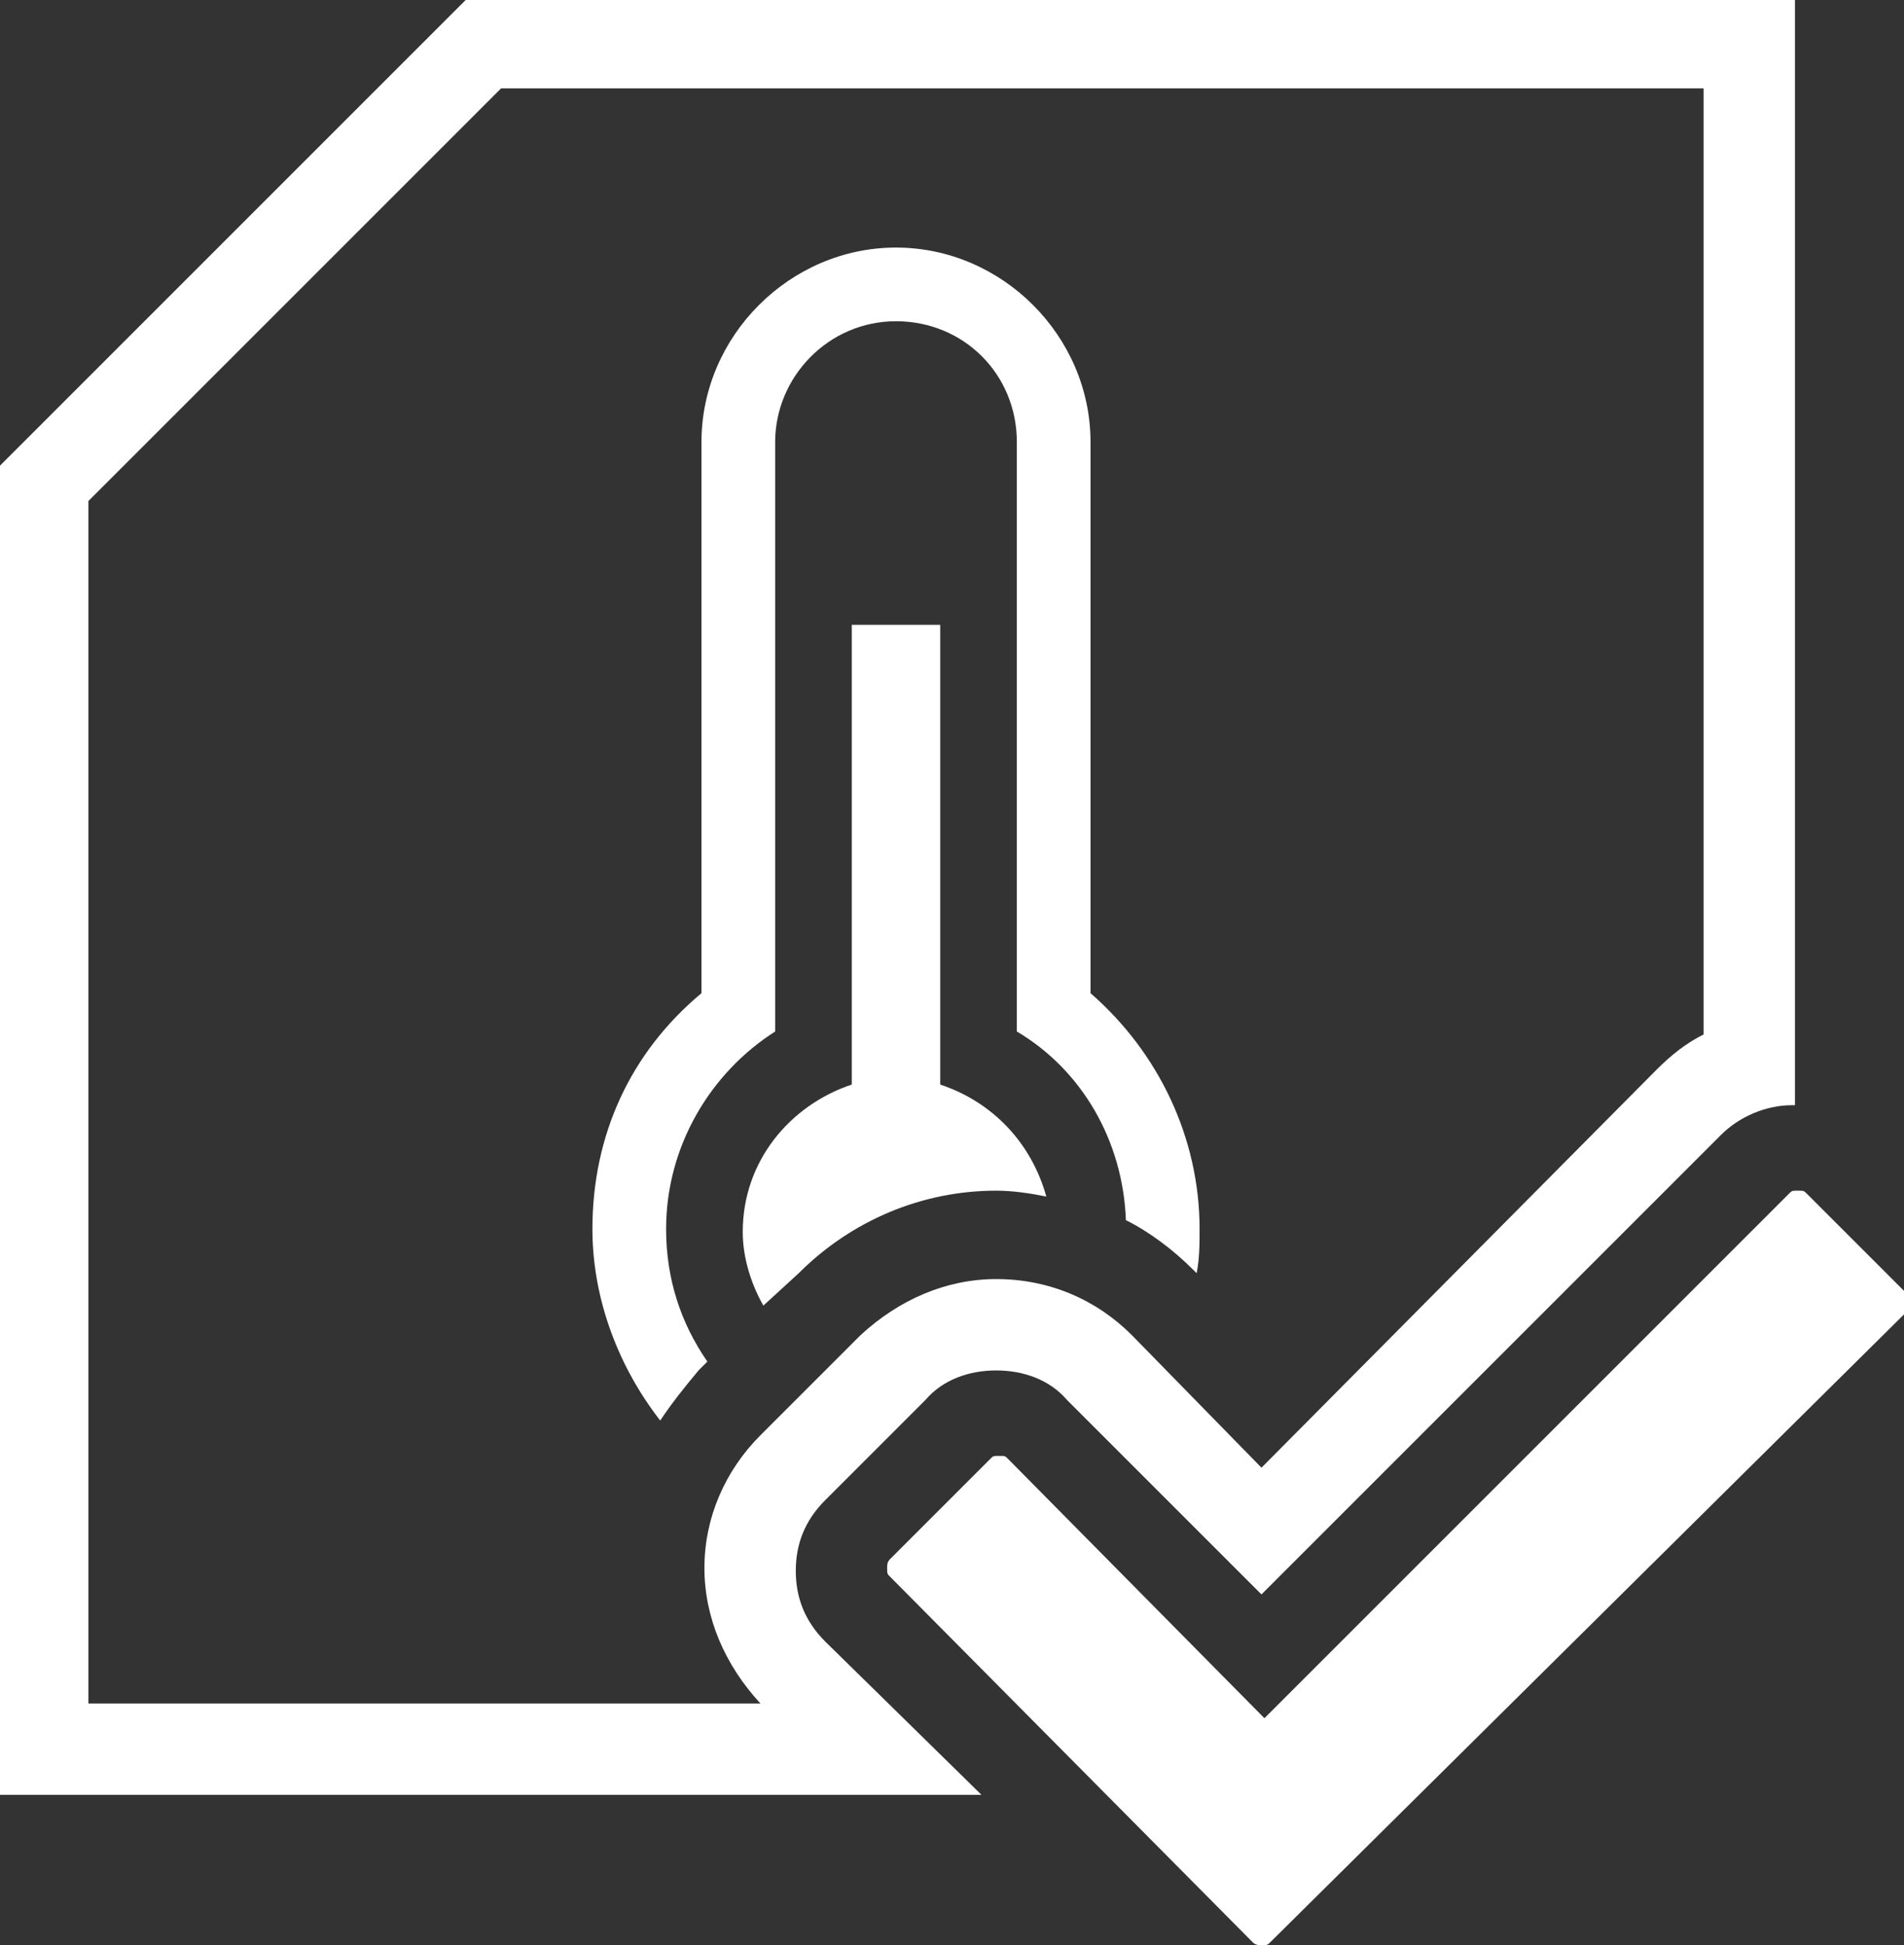
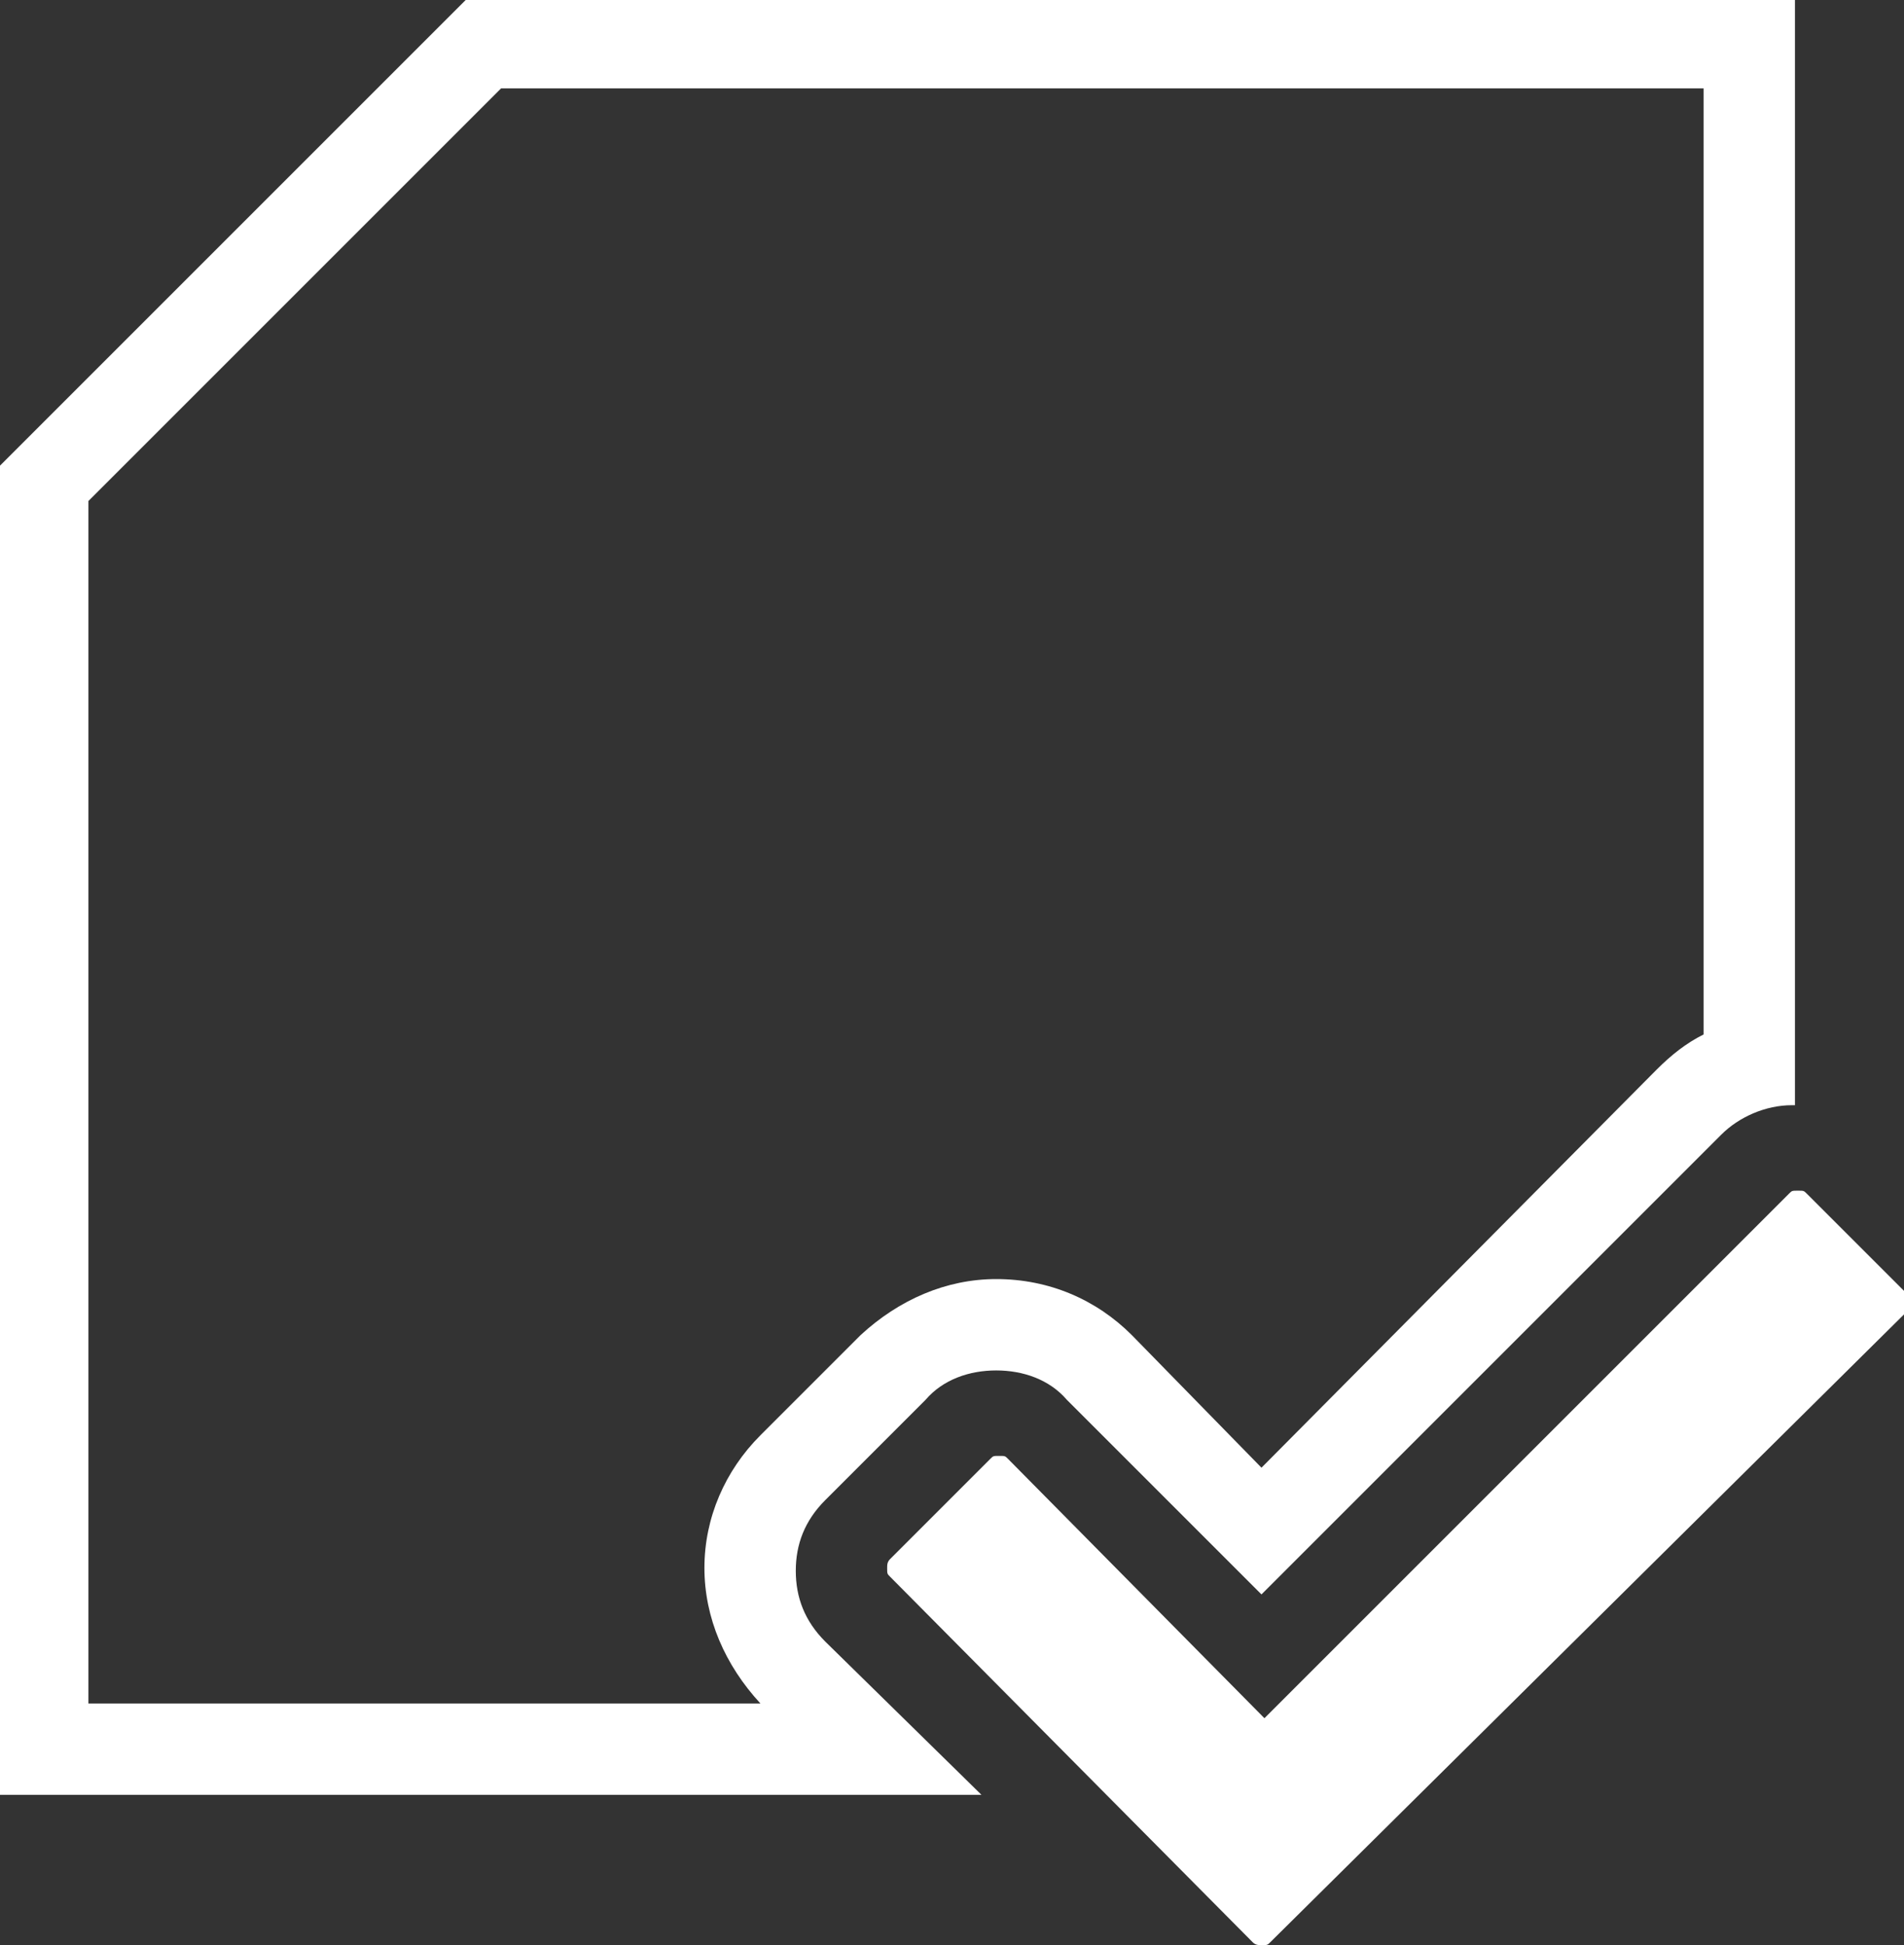
<svg xmlns="http://www.w3.org/2000/svg" version="1.1" id="Ebene_1" x="0px" y="0px" viewBox="0 0 64.6 66" style="enable-background:new 0 0 64.6 66;" xml:space="preserve">
  <rect x="0" y="0" width="64.6" height="66" fill="#333333" stroke="none" />
  <style type="text/css">
	.st0{fill:#FFFFFF;}
</style>
  <g>
    <path class="st0" d="M57.8,3v32.1c-0.6,0.3-1.1,0.7-1.6,1.2L42.8,49.8l-4.4-4.5c-1.2-1.2-2.8-1.9-4.6-1.9c-1.7,0-3.3,0.7-4.6,1.9   l-3.4,3.4c-1.2,1.2-1.9,2.8-1.9,4.5c0,1.7,0.7,3.3,1.9,4.6l0,0H3V17L17,3H57.8 M60.9,0H15.8L0,15.8v45.1h33.3L28,55.7   c-0.7-0.7-1-1.5-1-2.4c0-0.9,0.3-1.7,1-2.4l3.4-3.4c0.6-0.7,1.5-1,2.4-1c0.9,0,1.8,0.3,2.4,1l6.6,6.6l15.6-15.6   c0.6-0.6,1.5-1,2.4-1c0,0,0,0,0.1,0V0L60.9,0z" />
    <path class="st0" d="M42.8,66c-0.1,0-0.2,0-0.3-0.1L30.2,53.5c-0.1-0.1-0.1-0.1-0.1-0.3c0-0.1,0-0.2,0.1-0.3l3.4-3.4   c0.1-0.1,0.1-0.1,0.3-0.1s0.2,0,0.3,0.1l8.7,8.8l17.8-17.8c0.1-0.1,0.1-0.1,0.3-0.1s0.2,0,0.3,0.1l3.4,3.4c0.1,0.1,0.1,0.1,0.1,0.3   s0,0.2-0.1,0.3L43.1,65.9C43,66,43,66,42.8,66z" />
-     <path class="st0" d="M23.7,46.5l0.3-0.3c-0.9-1.3-1.4-2.8-1.4-4.5c0-2.8,1.5-5.3,3.7-6.7V15c0-2.2,1.8-4.1,4.1-4.1s4.1,1.8,4.1,4.1   v3.2v2.5V23v2.5v2.3v2.5v4.7c2.2,1.3,3.6,3.7,3.7,6.4c0.8,0.4,1.6,1,2.3,1.7l0.1,0.1c0.1-0.5,0.1-1,0.1-1.5c0-3.1-1.4-6-3.7-8V15   c0-3.6-3-6.6-6.6-6.6c-3.6,0-6.6,3-6.6,6.6v18.7c-2.4,2-3.7,4.8-3.7,8c0,2.4,0.9,4.7,2.3,6.5C22.8,47.6,23.2,47.1,23.7,46.5z" />
-     <path class="st0" d="M27.1,43.2c1.8-1.8,4.2-2.8,6.7-2.8c0.6,0,1.2,0.1,1.7,0.2c-0.5-1.8-1.8-3.2-3.6-3.8V21.2h-3v15.6   c-2.1,0.7-3.7,2.6-3.7,5c0,0.9,0.3,1.8,0.7,2.5L27.1,43.2z" />
  </g>
</svg>